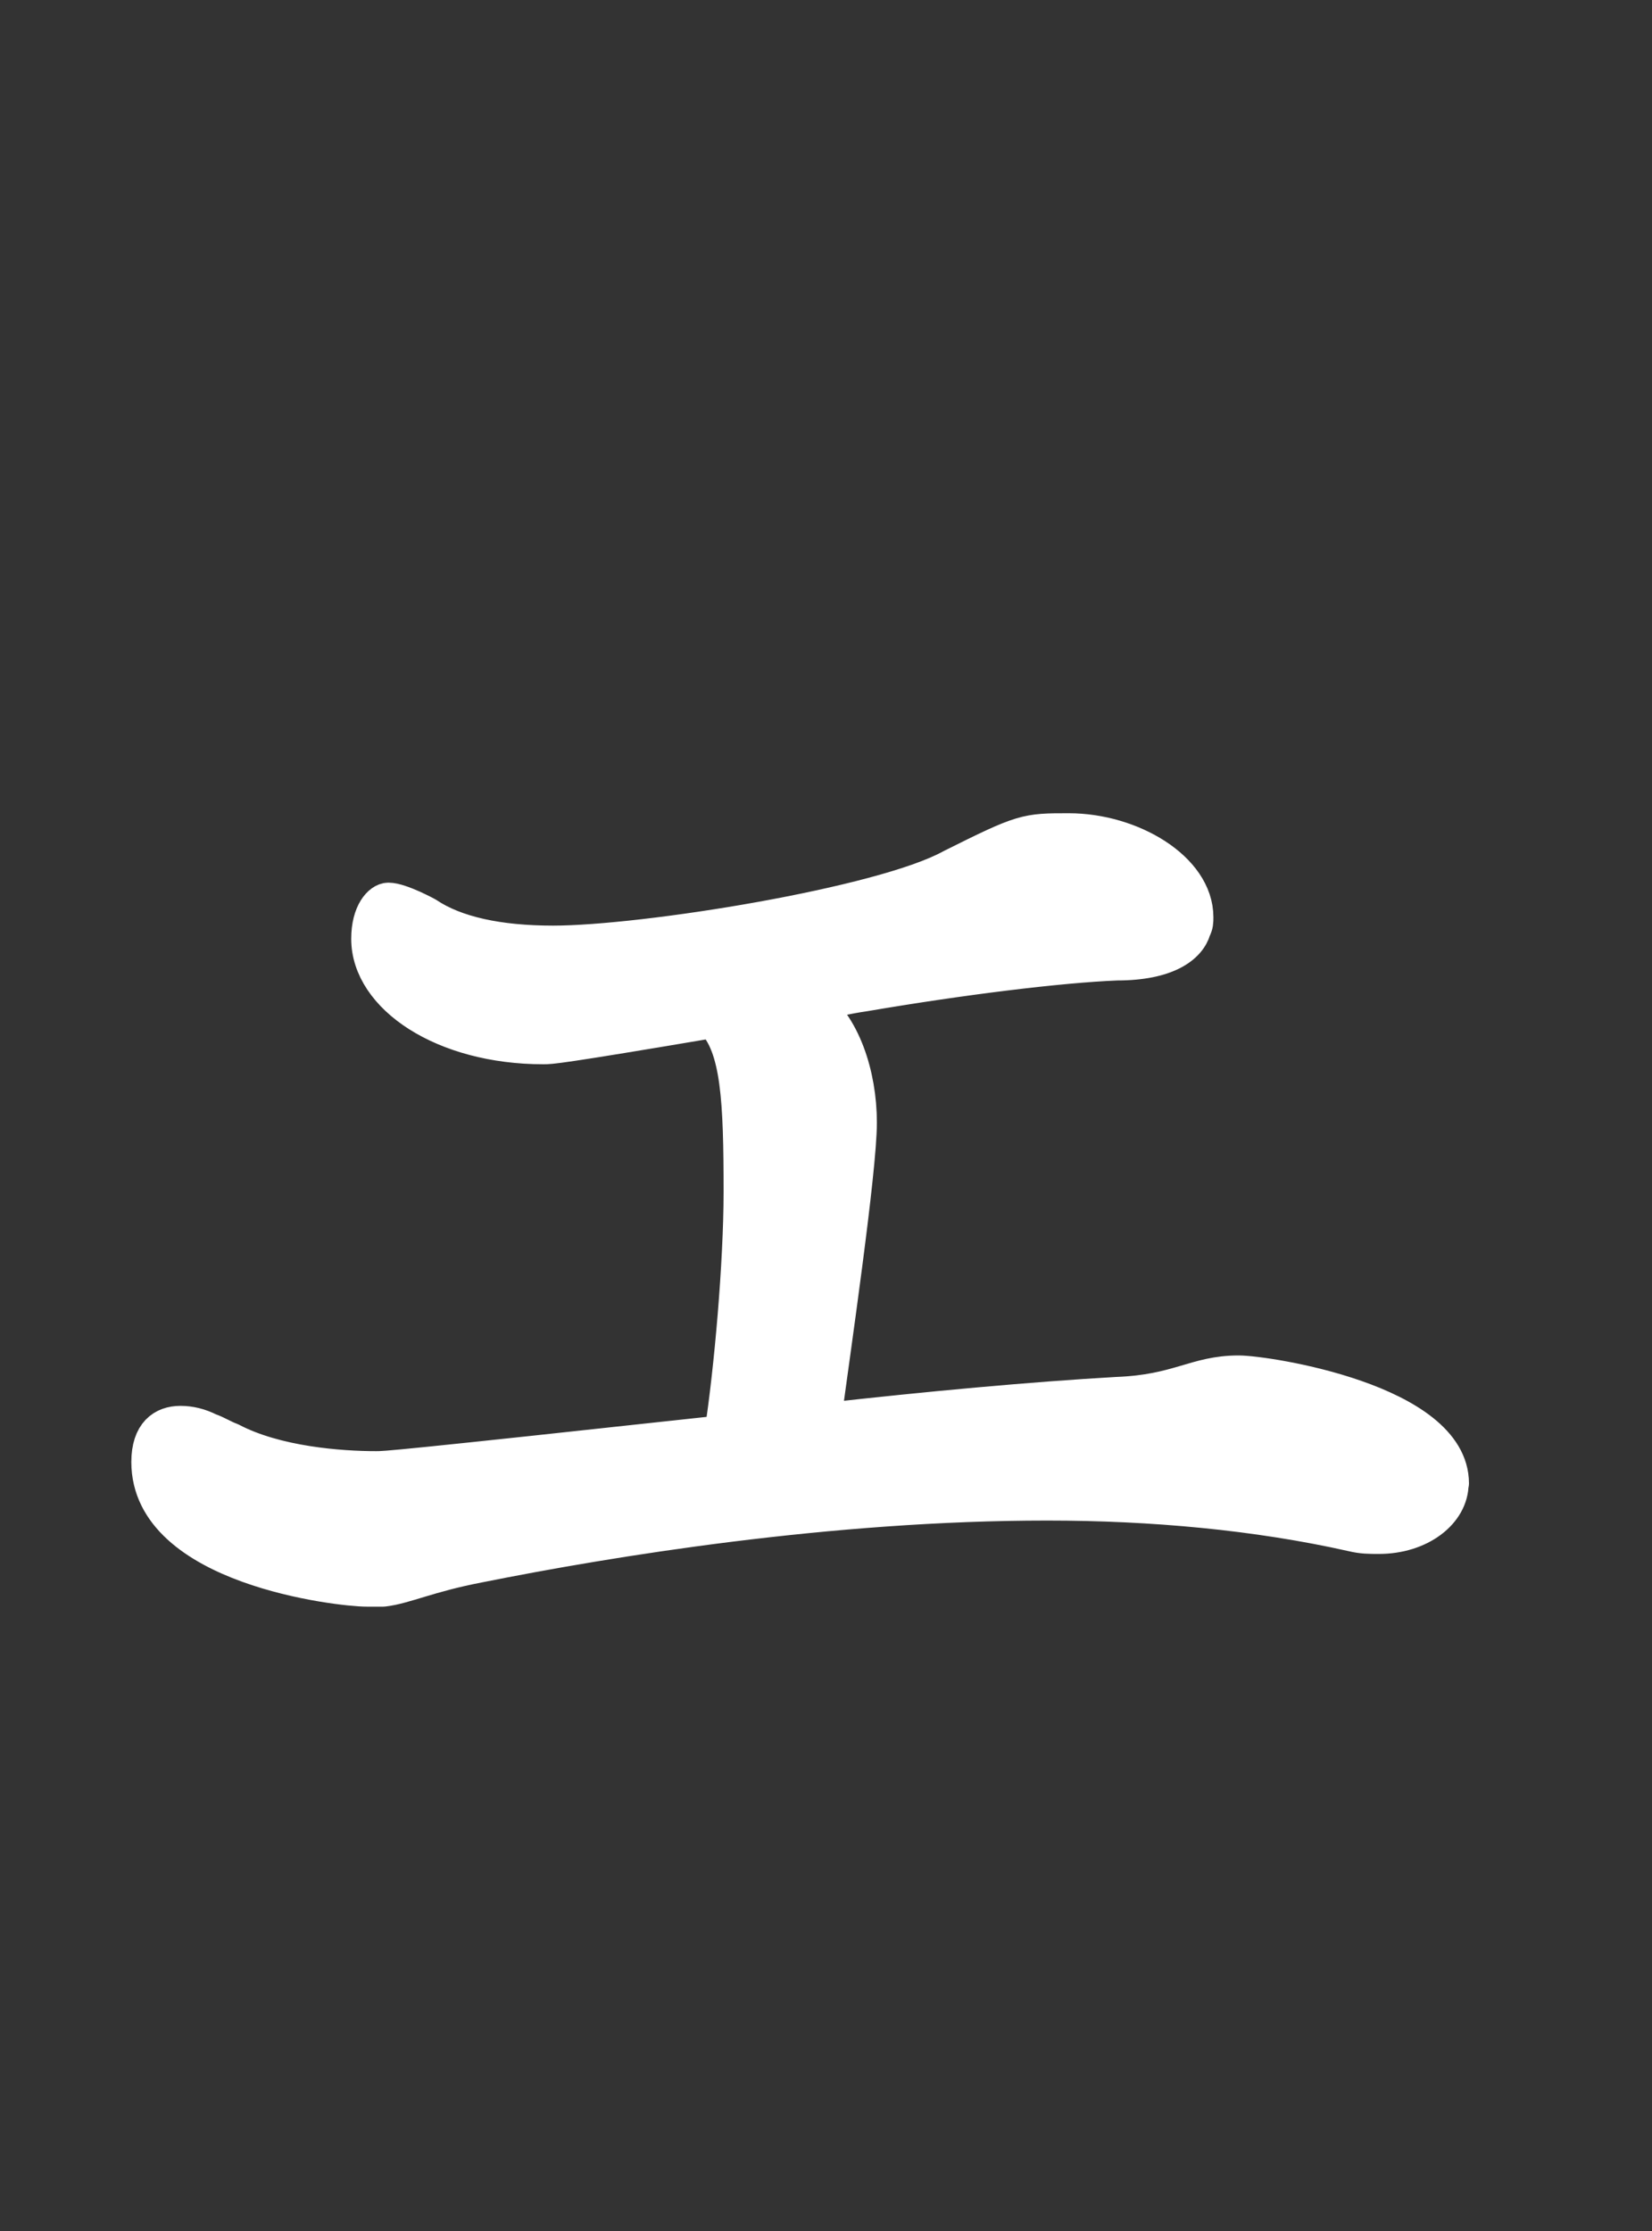
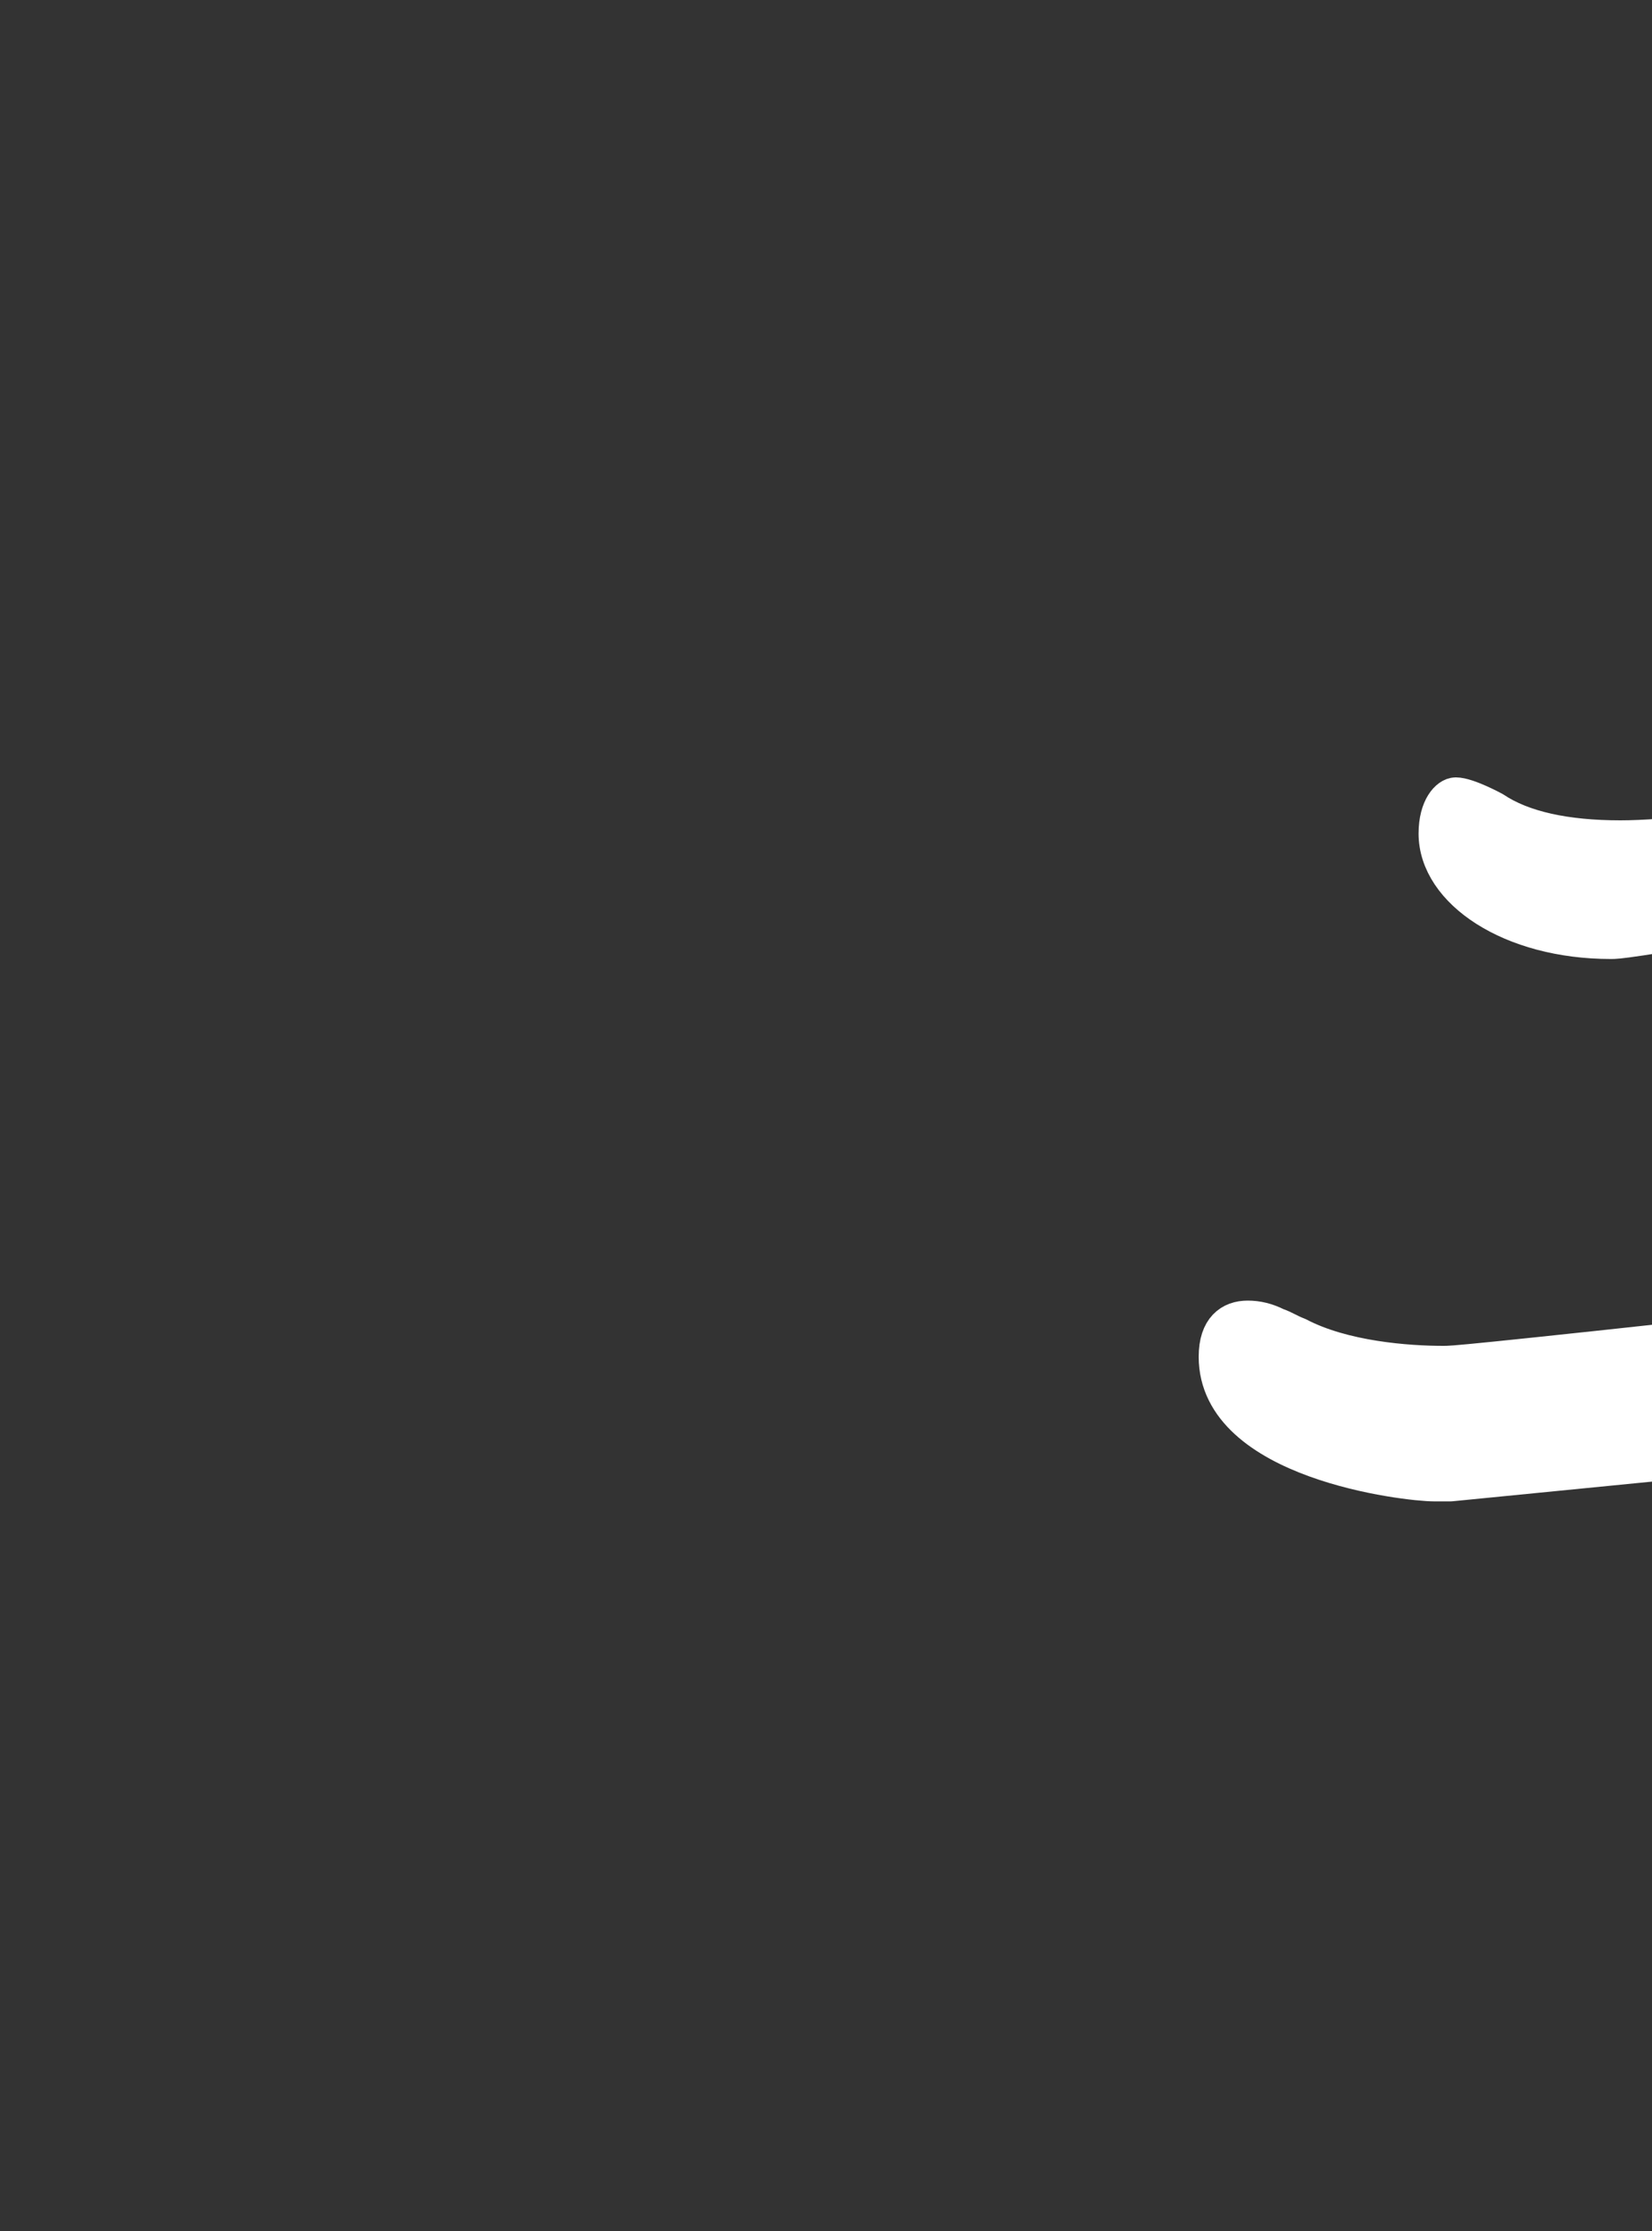
<svg xmlns="http://www.w3.org/2000/svg" id="a" width="100" height="135" viewBox="0 0 100 135">
  <rect x="0" y="0" width="100" height="135" fill="#333333" stroke="none" />
  <defs>
    <style>.b{fill:#fff;stroke:#fff;stroke-linecap:round;stroke-linejoin:round;stroke-width:2.18px;}</style>
  </defs>
-   <path class="b" d="M87.81,89.76c0,1.73-1.88,3.18-4.34,3.18-.58,0-1.01,0-1.59-.14-5.78-1.3-12.14-1.88-18.5-1.88-13.15,0-26.45,2.17-34.4,3.76-3.04.58-4.48,1.3-5.78,1.45h-1.01c-1.59,0-13.15-1.3-13.15-7.66,0-1.73.87-2.31,1.88-2.31.58,0,1.16.14,1.73.43.43.14.87.43,1.3.58,2.75,1.45,6.65,1.73,8.82,1.73.58,0,1.01,0,20.96-2.17.58-3.76,1.16-10.26,1.16-14.6,0-5.49-.14-8.82-1.73-10.41-9.4,1.59-9.83,1.59-10.26,1.59-6.07,0-10.55-3.04-10.55-6.5,0-1.59.72-2.31,1.16-2.31.72,0,2.31.87,2.31.87,1.73,1.16,4.34,1.73,7.66,1.73,5.49,0,19.95-2.31,24.14-4.63,4.34-2.17,4.48-2.17,7.08-2.17,3.76,0,7.66,2.31,7.66,5.2,0,.29,0,.43-.14.72-.29,1.01-1.59,2.02-4.62,2.02-3.47.14-9.4.87-15.32,1.88-1.01.14-2.17.43-3.18.58,1.88,1.3,2.89,4.34,2.89,7.23s-1.59,13.73-2.17,18.07c6.36-.72,12.72-1.3,17.78-1.59,3.76-.14,4.77-1.3,7.37-1.3,1.73,0,12.86,1.73,12.86,6.65Z" />
+   <path class="b" d="M87.81,89.76h-1.01c-1.59,0-13.15-1.3-13.15-7.66,0-1.73.87-2.31,1.88-2.31.58,0,1.16.14,1.73.43.43.14.87.43,1.3.58,2.75,1.45,6.65,1.73,8.82,1.73.58,0,1.01,0,20.96-2.17.58-3.76,1.16-10.26,1.16-14.6,0-5.49-.14-8.82-1.73-10.41-9.4,1.59-9.83,1.59-10.26,1.59-6.07,0-10.55-3.04-10.55-6.5,0-1.59.72-2.31,1.16-2.31.72,0,2.31.87,2.31.87,1.73,1.16,4.34,1.73,7.66,1.73,5.49,0,19.95-2.31,24.14-4.63,4.34-2.17,4.48-2.17,7.08-2.17,3.76,0,7.66,2.31,7.66,5.2,0,.29,0,.43-.14.72-.29,1.01-1.59,2.02-4.62,2.02-3.47.14-9.4.87-15.32,1.88-1.01.14-2.17.43-3.18.58,1.88,1.3,2.89,4.34,2.89,7.23s-1.59,13.73-2.17,18.07c6.36-.72,12.72-1.3,17.78-1.59,3.76-.14,4.77-1.3,7.37-1.3,1.73,0,12.86,1.73,12.86,6.65Z" />
</svg>